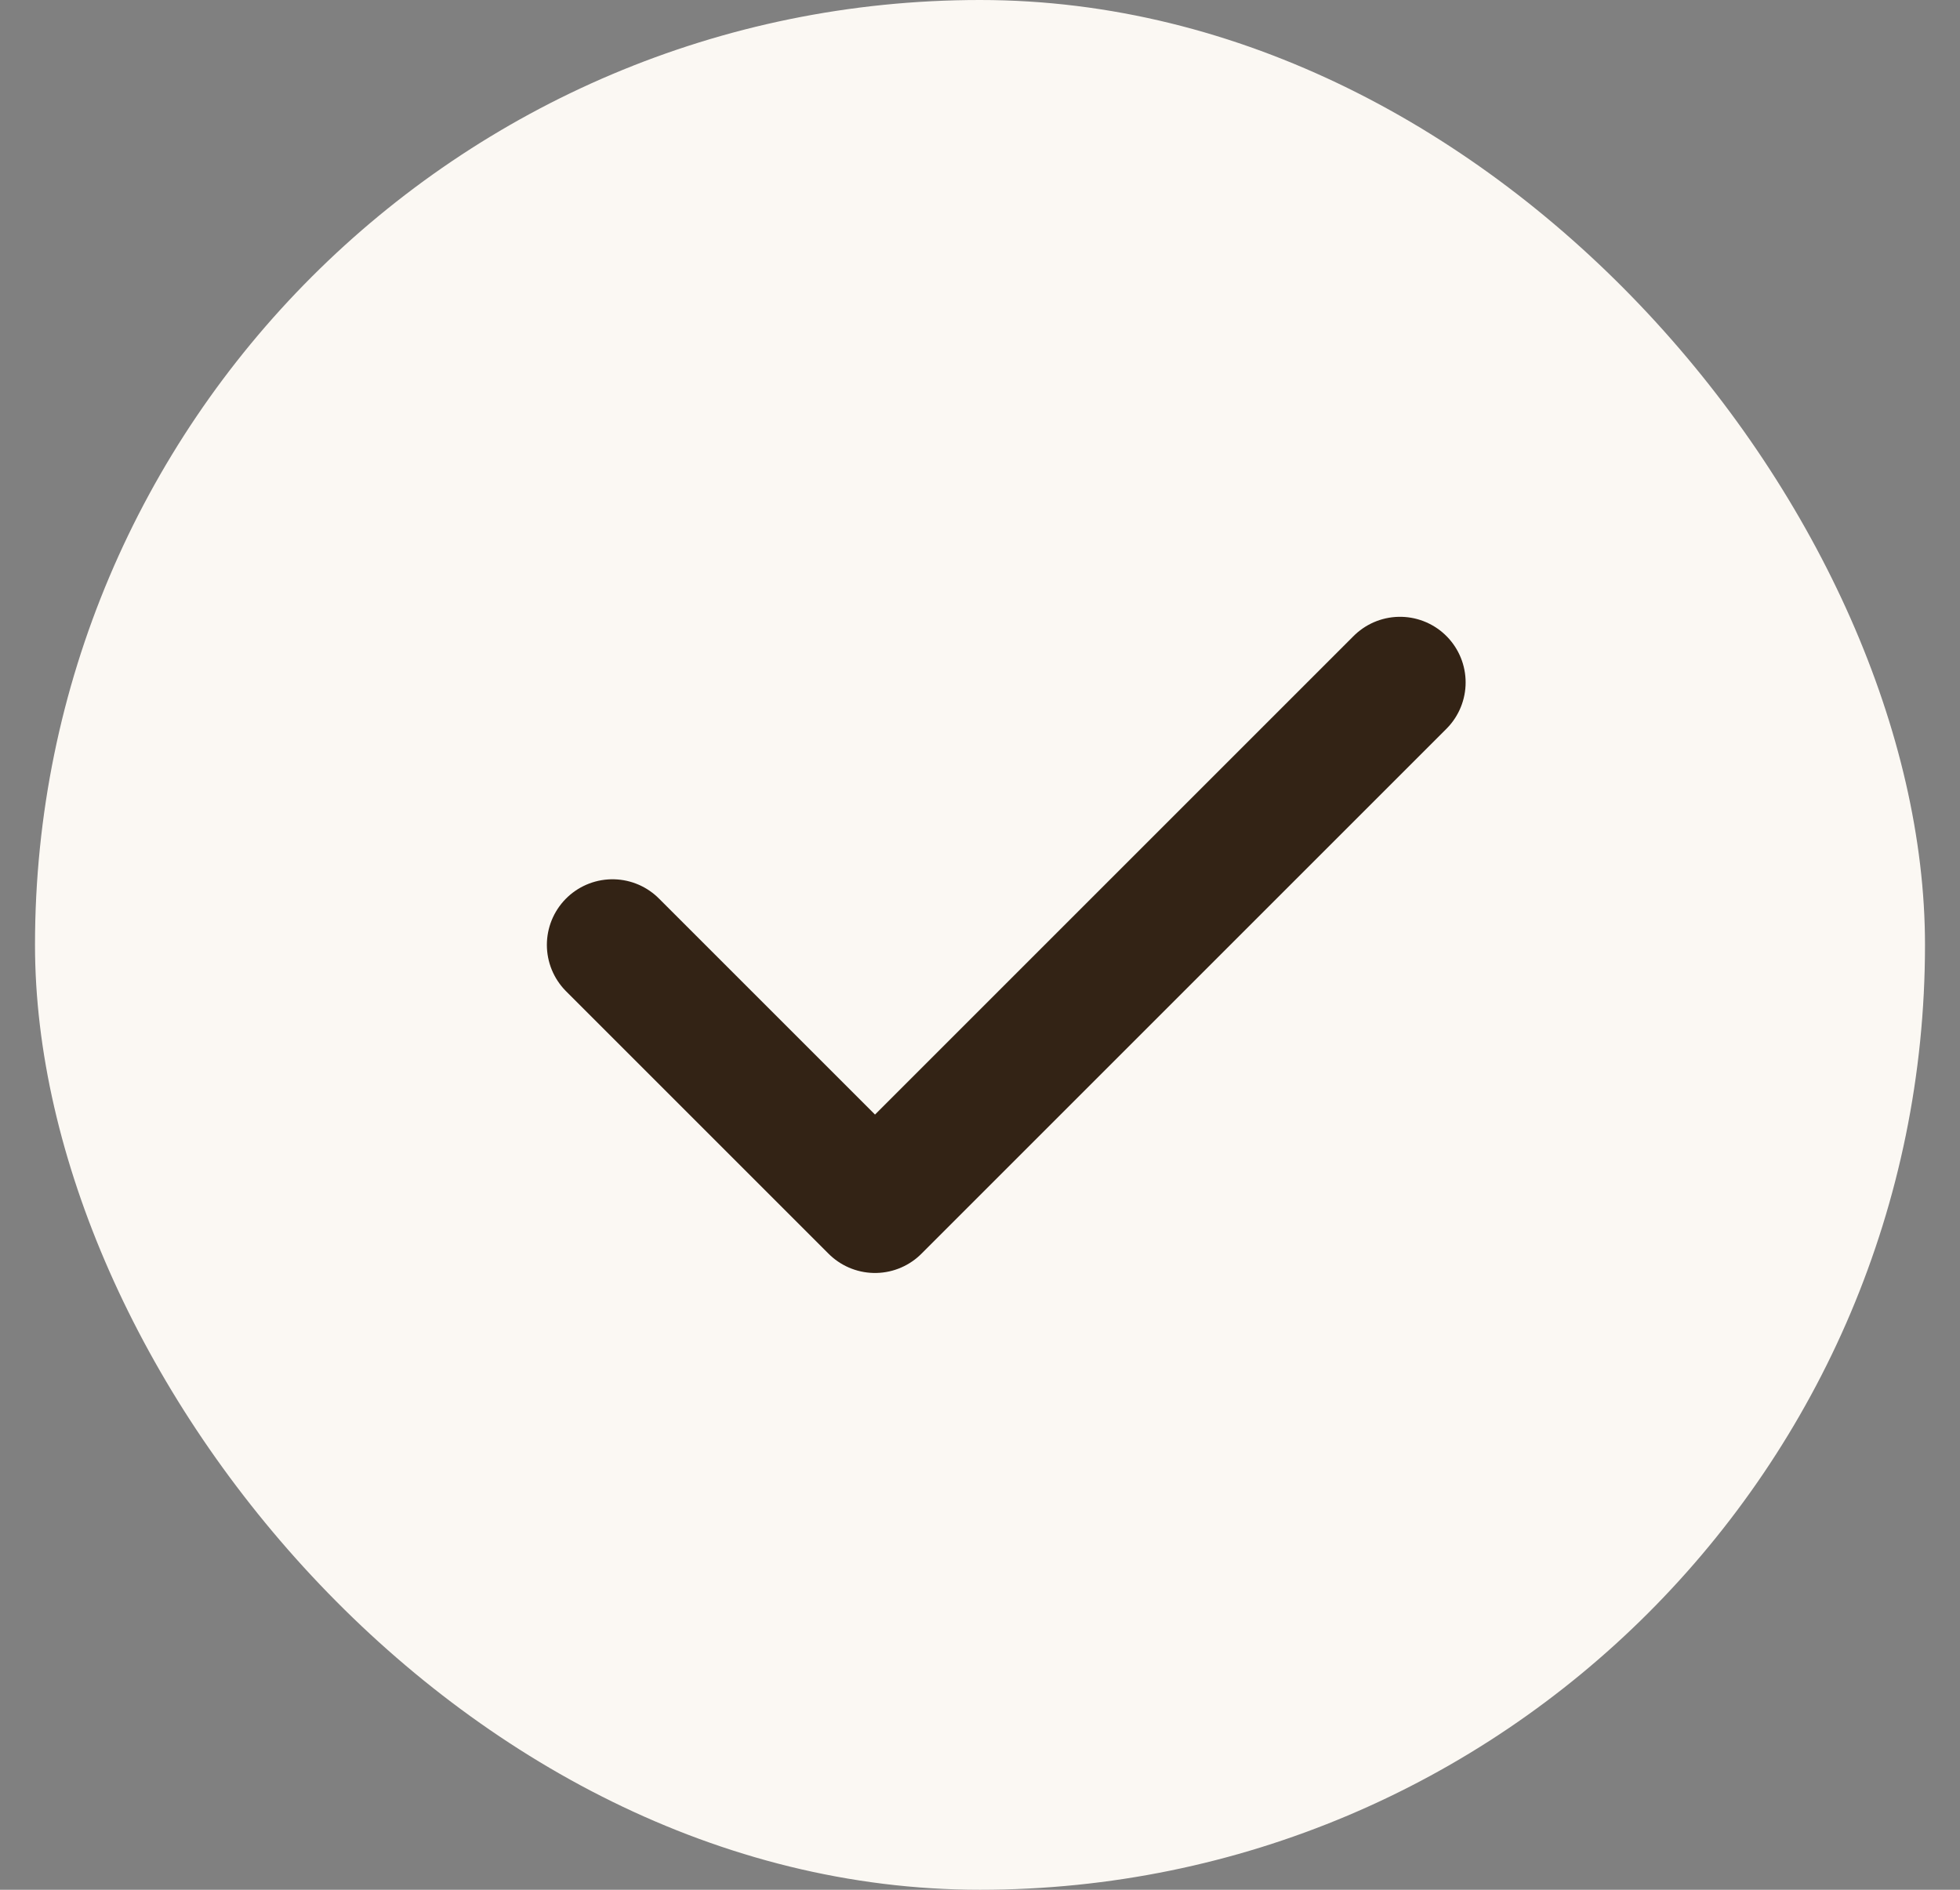
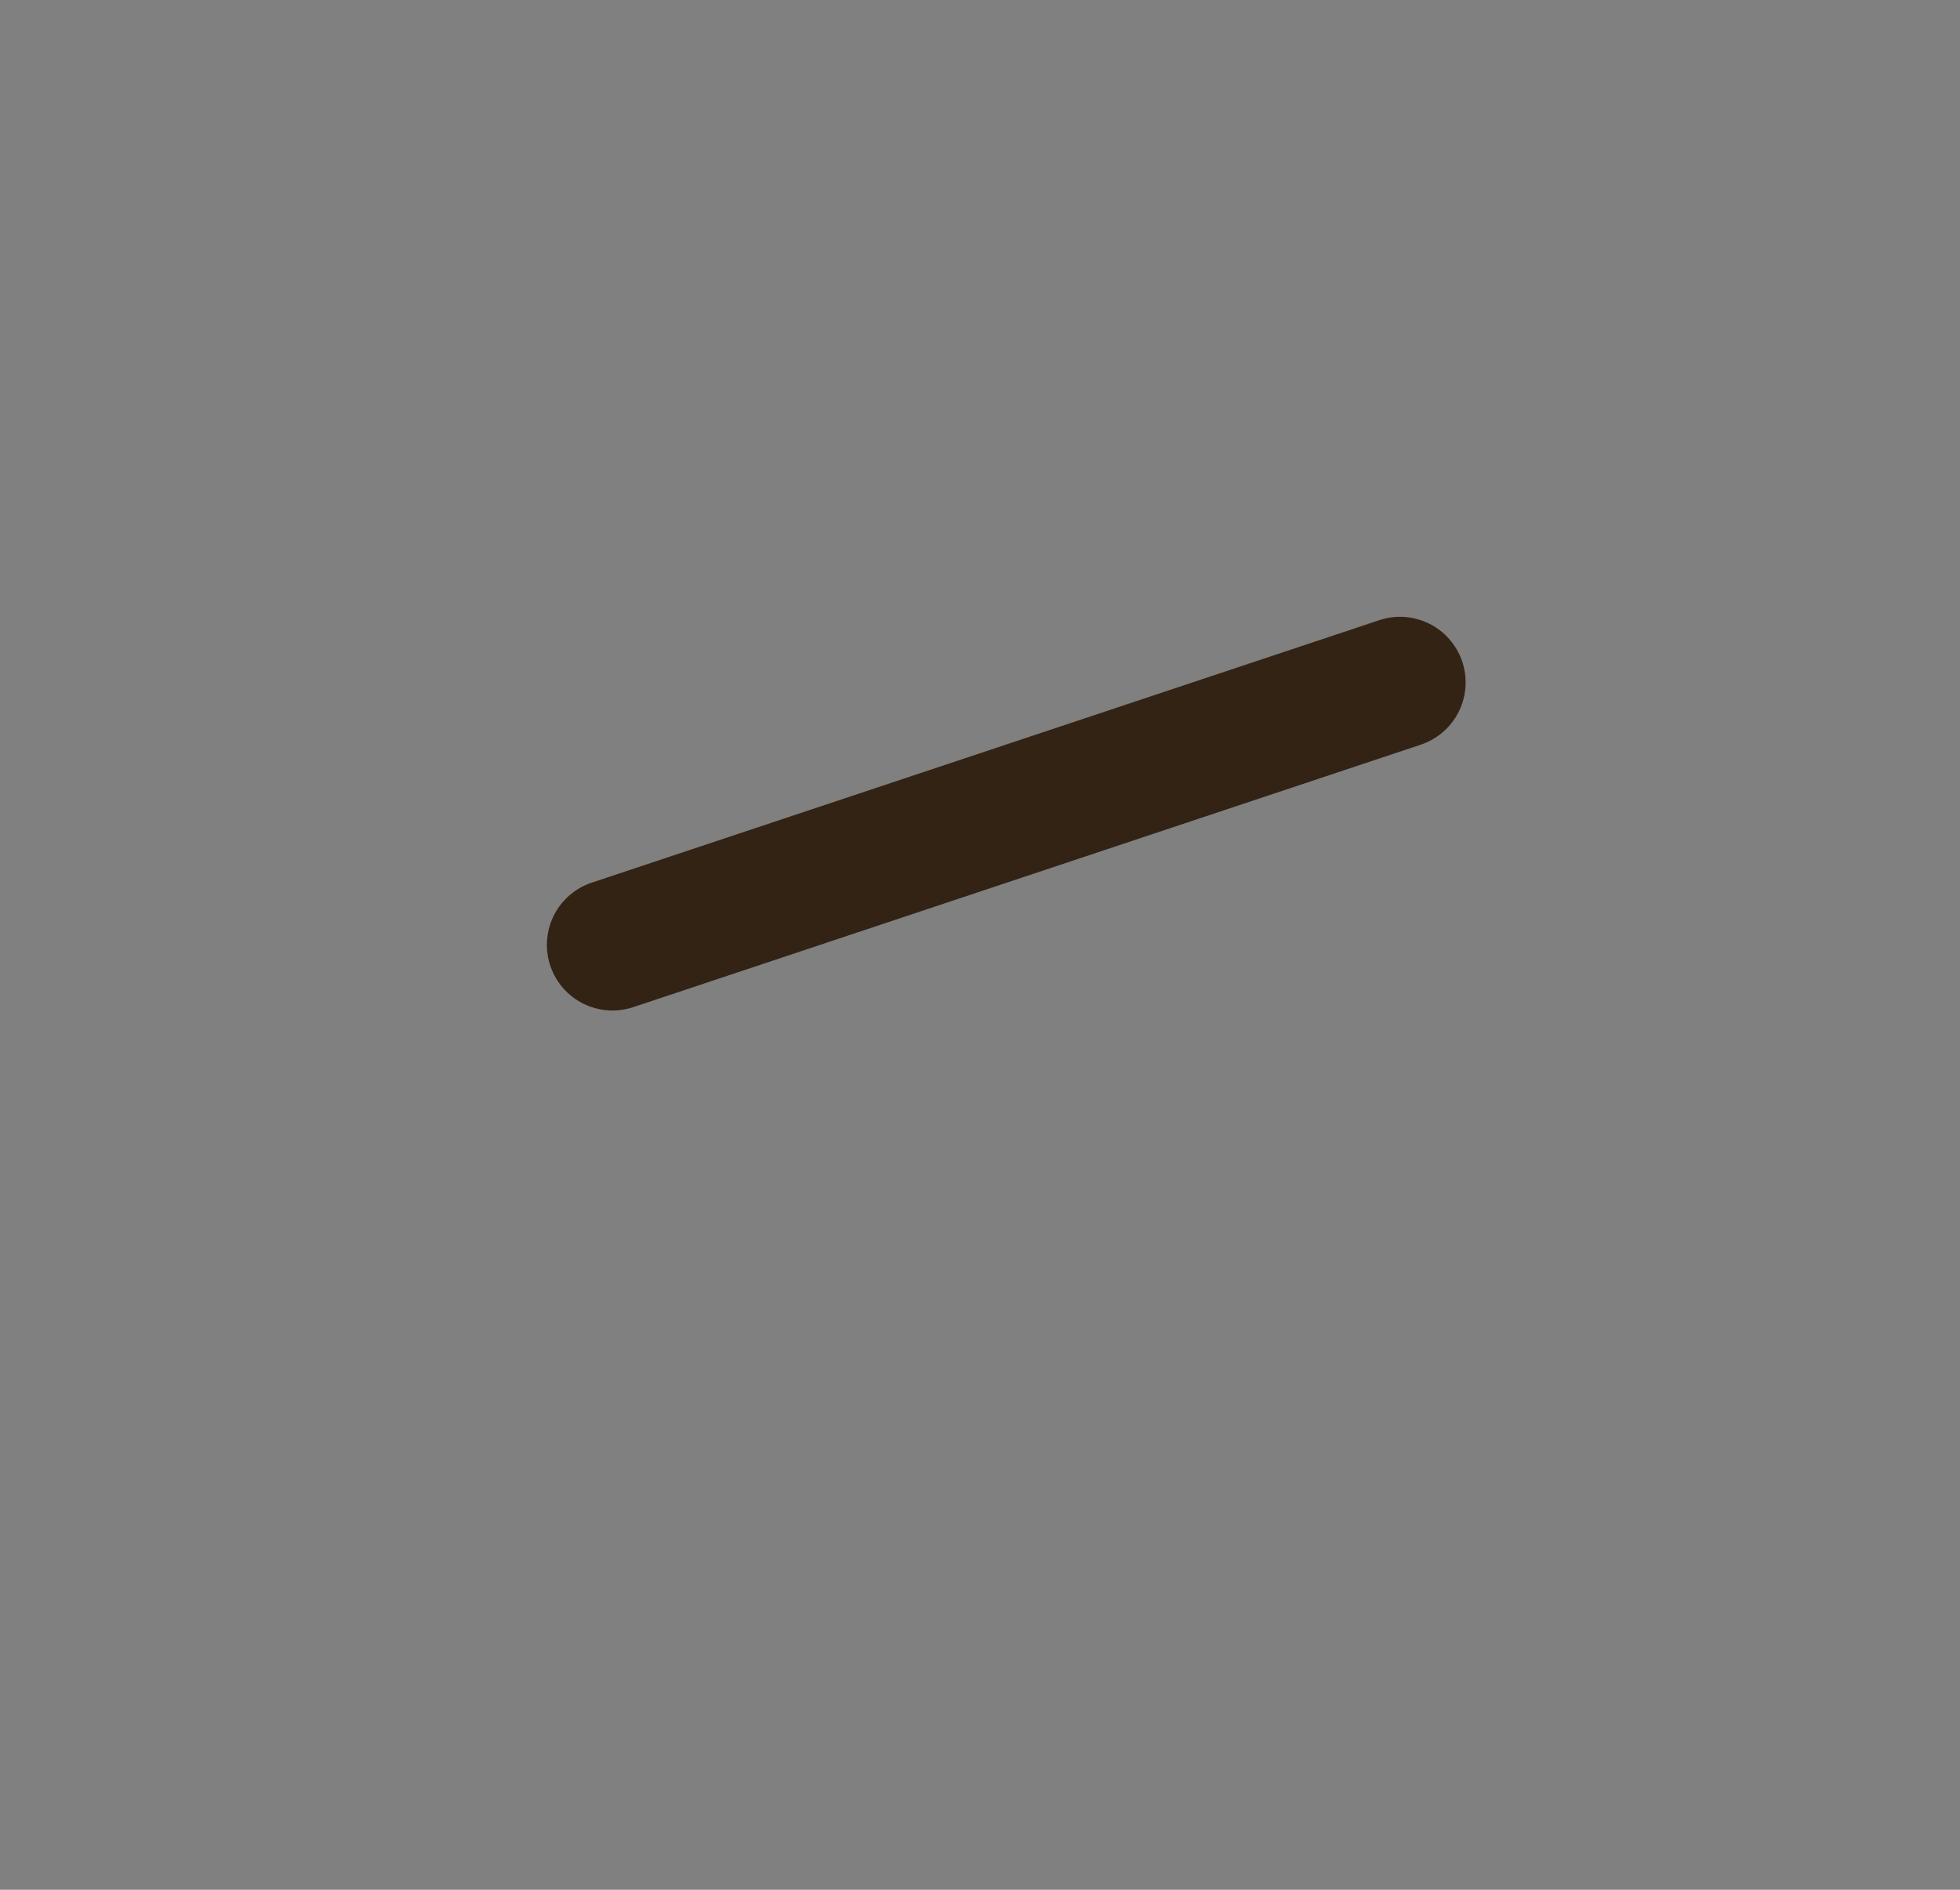
<svg xmlns="http://www.w3.org/2000/svg" width="28" height="27" viewBox="0 0 28 27" fill="none">
  <rect x="0" y="0" width="28" height="27" fill="#808080" stroke="none" />
-   <rect x="0.5" width="27" height="27" rx="13.5" fill="#FBF8F3" />
-   <path d="M20 9.75L12.5 17.25L8.75 13.5" stroke="#332315" stroke-width="1.875" stroke-linecap="round" stroke-linejoin="round" />
+   <path d="M20 9.75L8.75 13.5" stroke="#332315" stroke-width="1.875" stroke-linecap="round" stroke-linejoin="round" />
</svg>